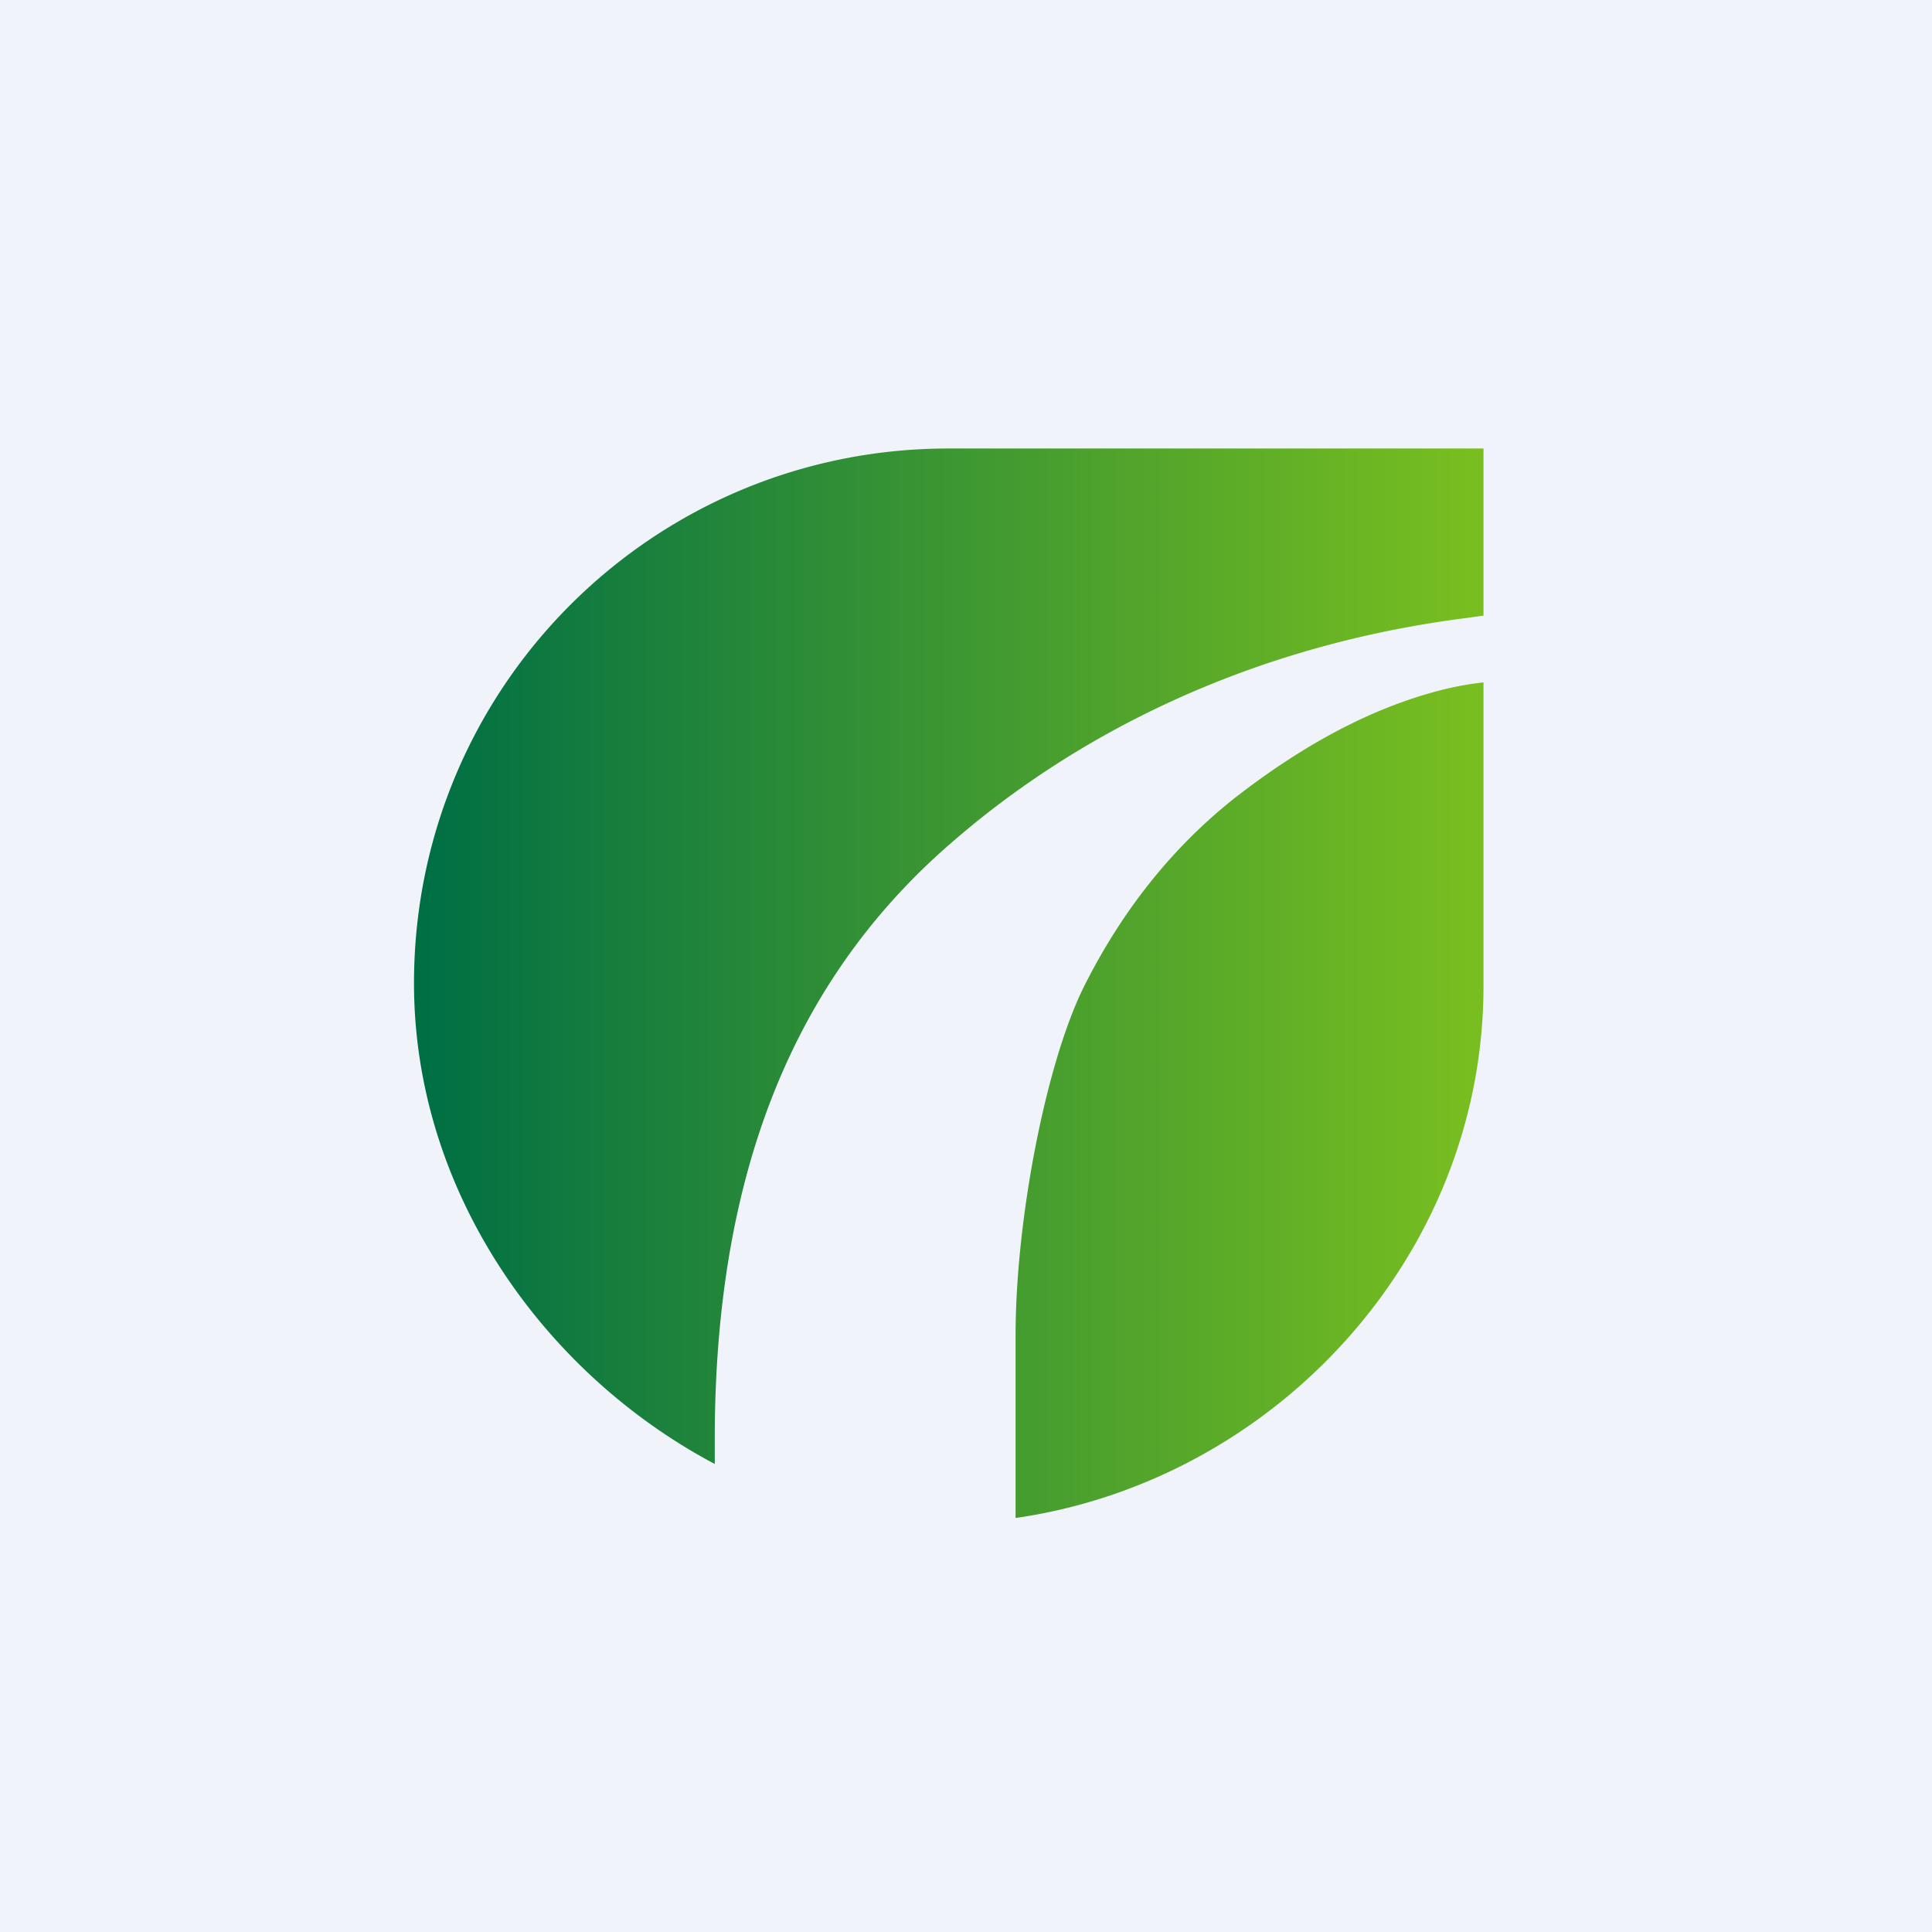
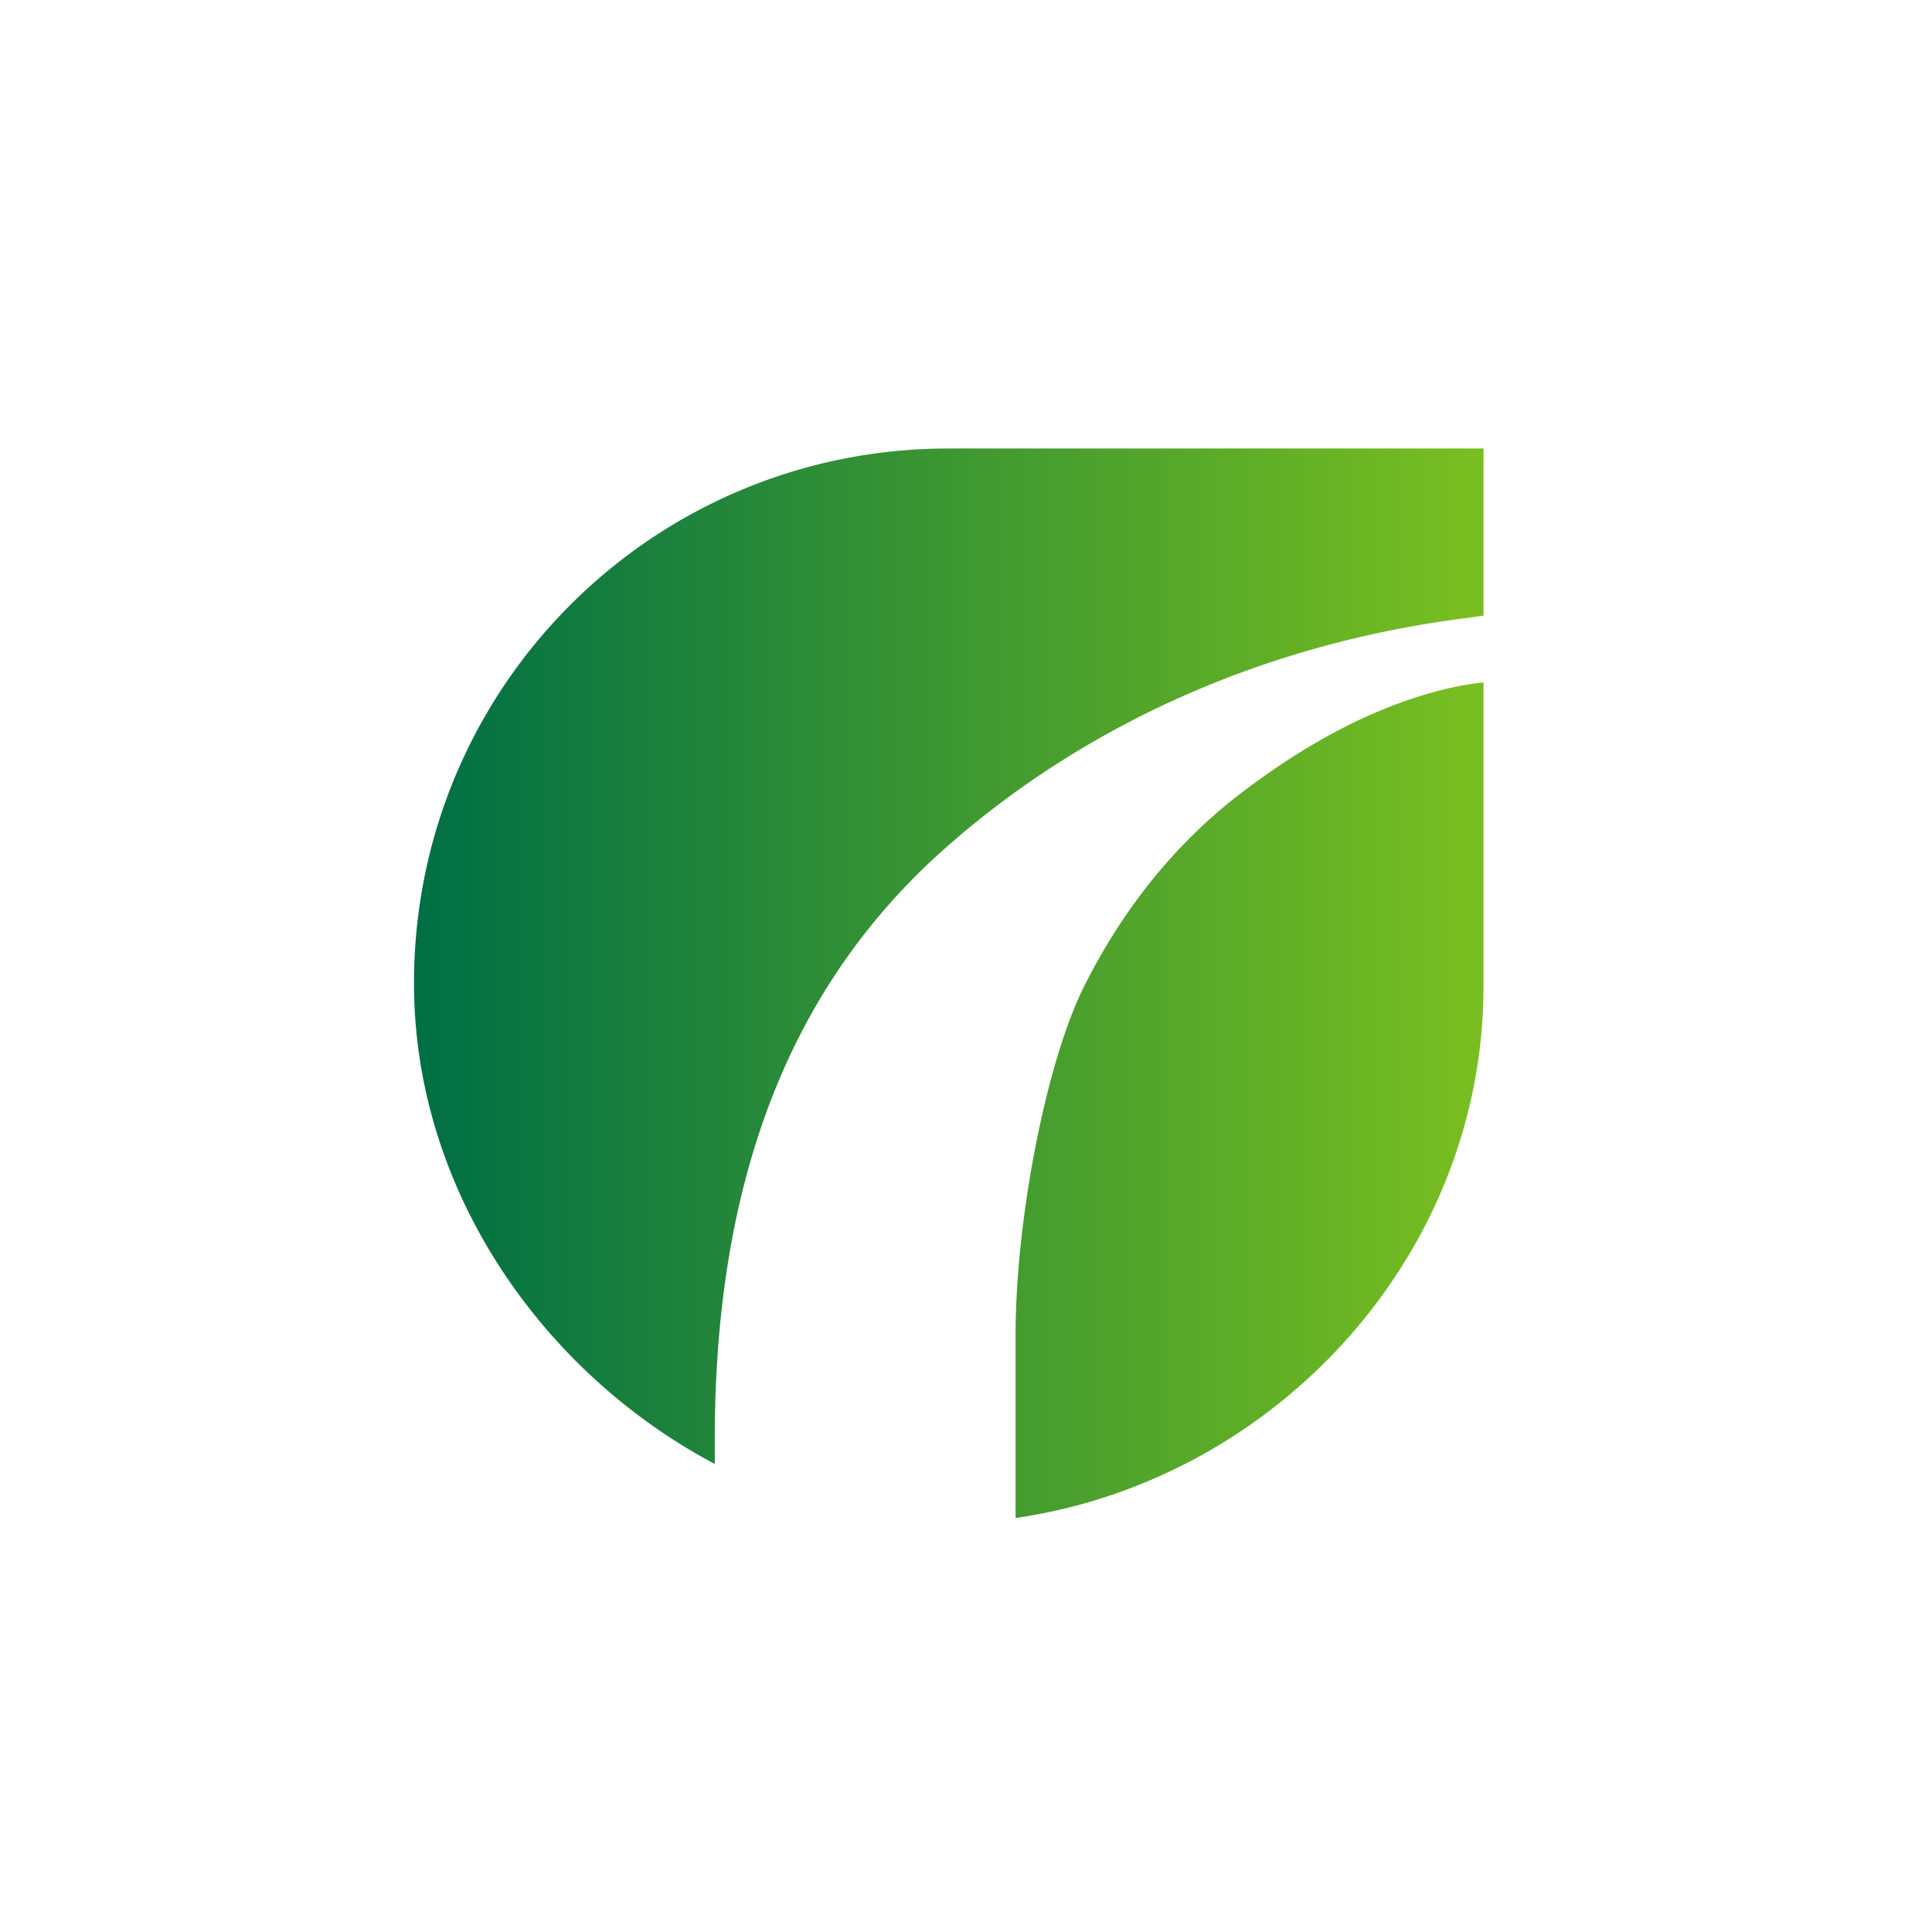
<svg xmlns="http://www.w3.org/2000/svg" width="56" height="56" fill="none">
-   <path fill="#F0F3FA" d="M0 0h56v56H0z" />
  <path fill="url(#a)" d="M43 28.578c0 7.85-6.068 14.343-13.563 15.422v-5.291c0-3.342.876-7.885 1.983-10.113 1.125-2.246 2.614-4.09 4.414-5.5 1.8-1.393 3.86-2.601 6.127-3.14A9 9 0 0 1 43 19.78zm0-10.734-.502.07c-6.283.8-11.337 3.371-14.99 6.574-4.707 4.108-6.737 9.817-6.79 16.97v.976C15.752 39.805 12 34.523 12 28.5 12 19.901 18.94 13 27.491 13H43z" />
  <defs>
    <linearGradient id="a" x1="12.282" x2="42.612" y1="28.507" y2="28.507" gradientUnits="userSpaceOnUse">
      <stop stop-color="#006F44" />
      <stop offset="1" stop-color="#78BE20" />
    </linearGradient>
  </defs>
</svg>